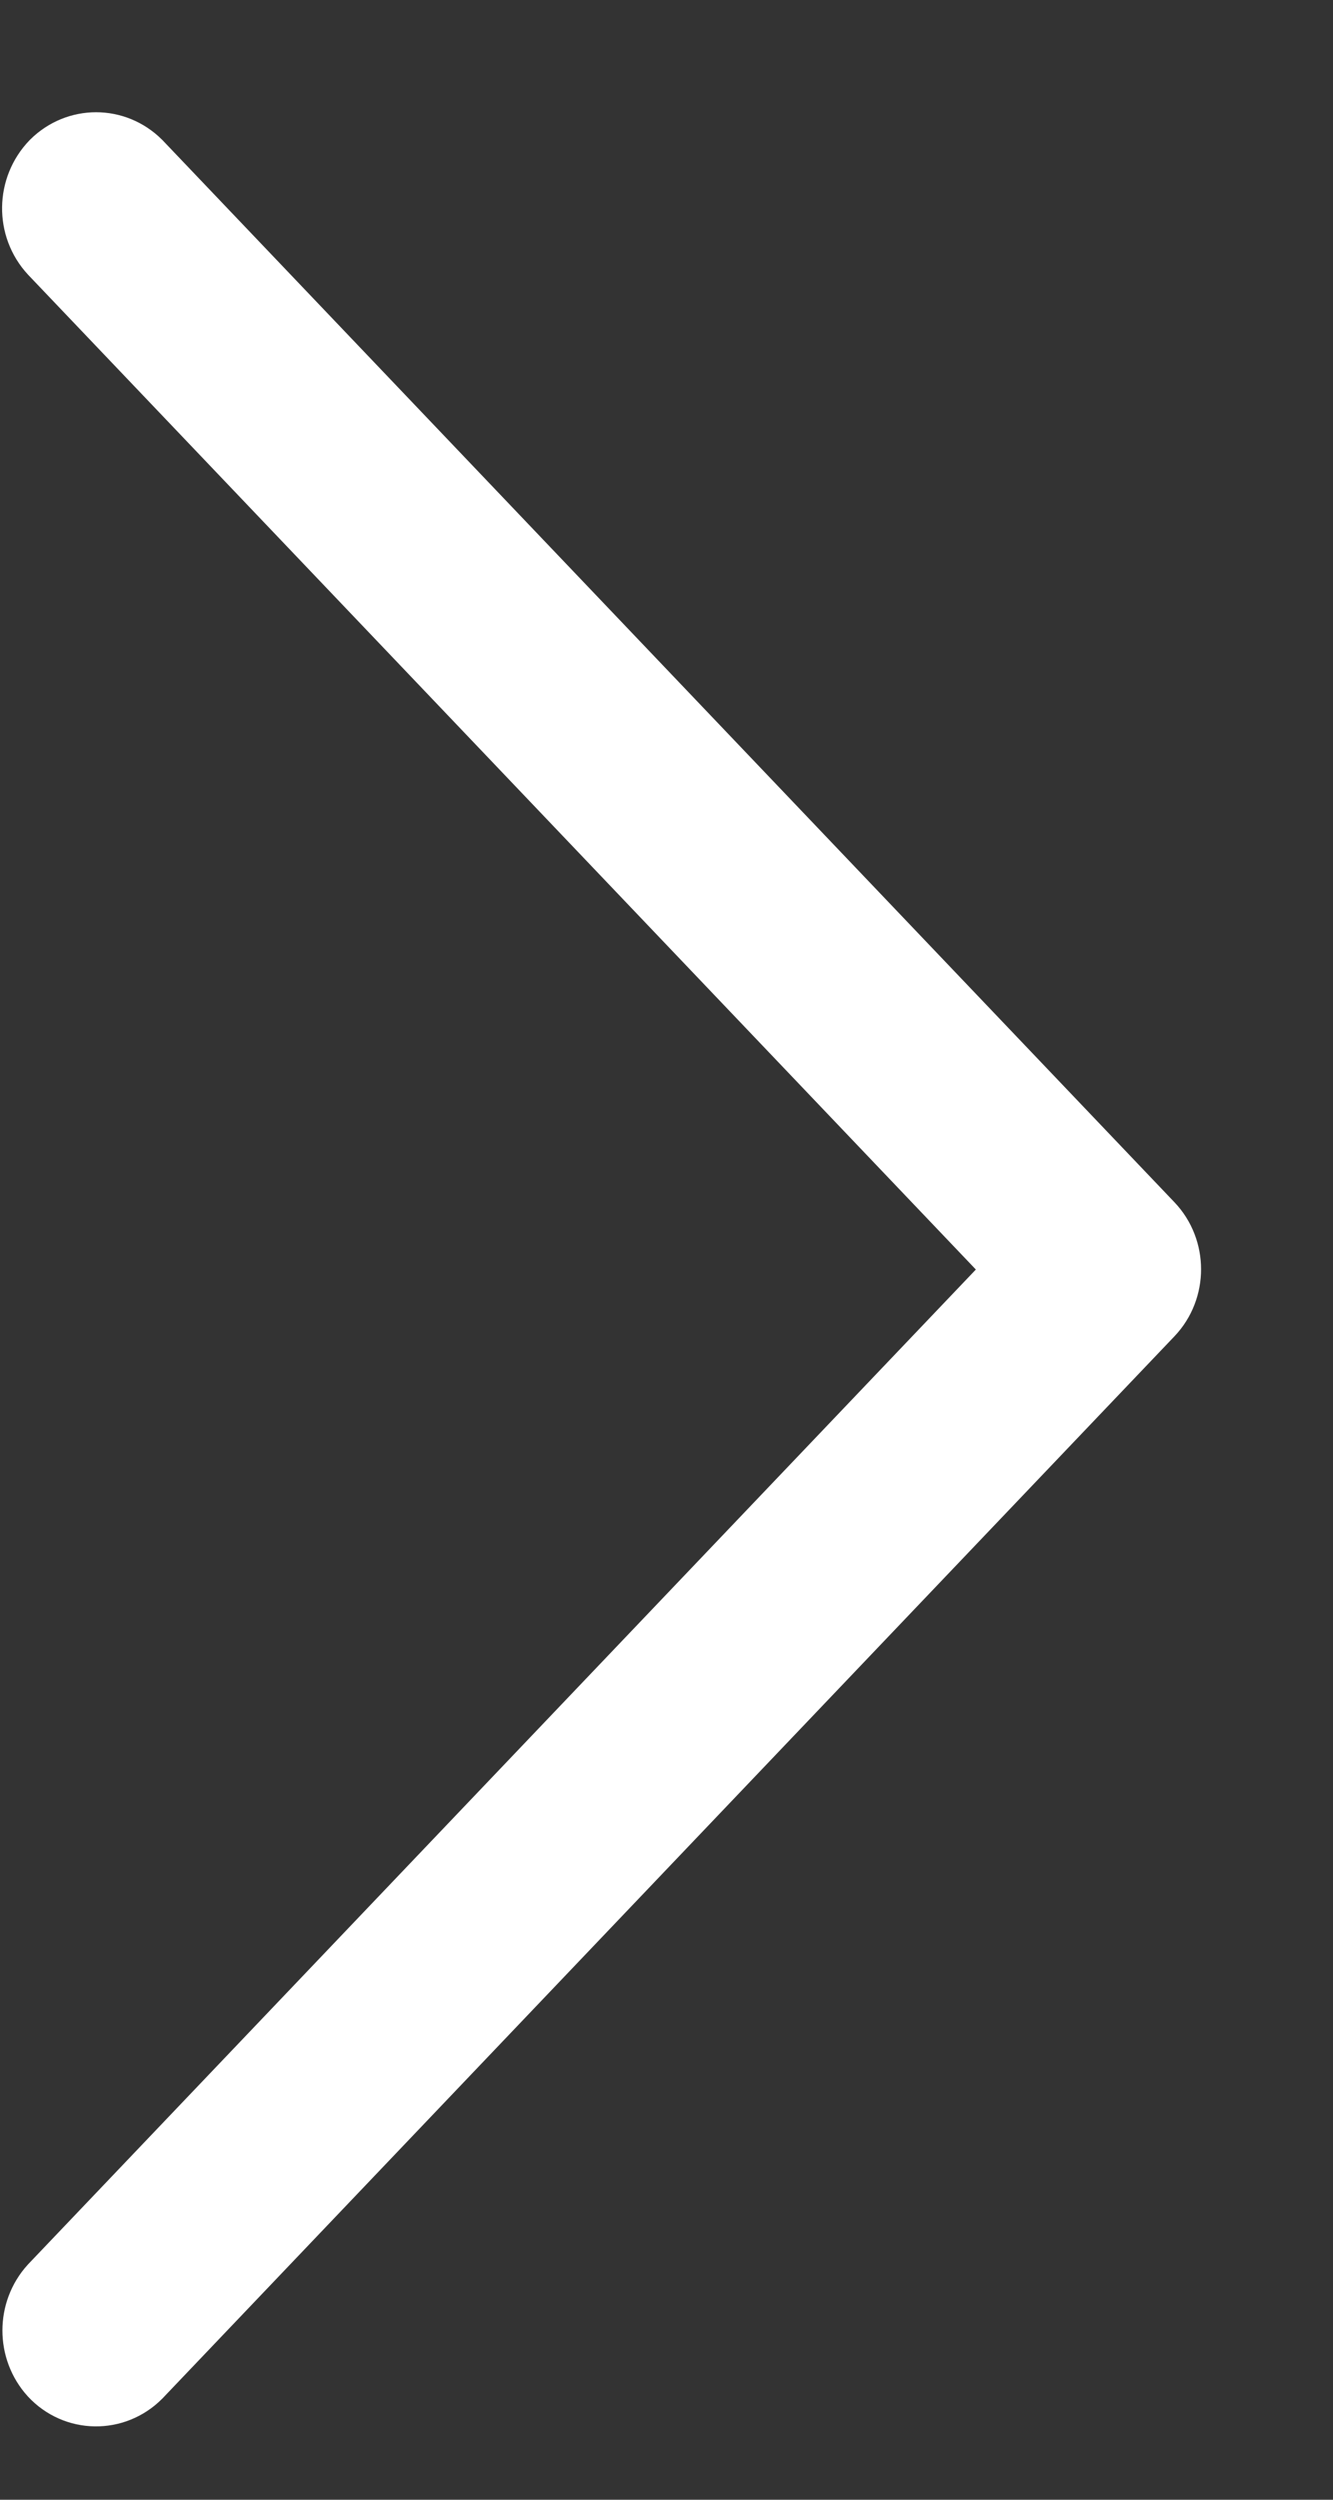
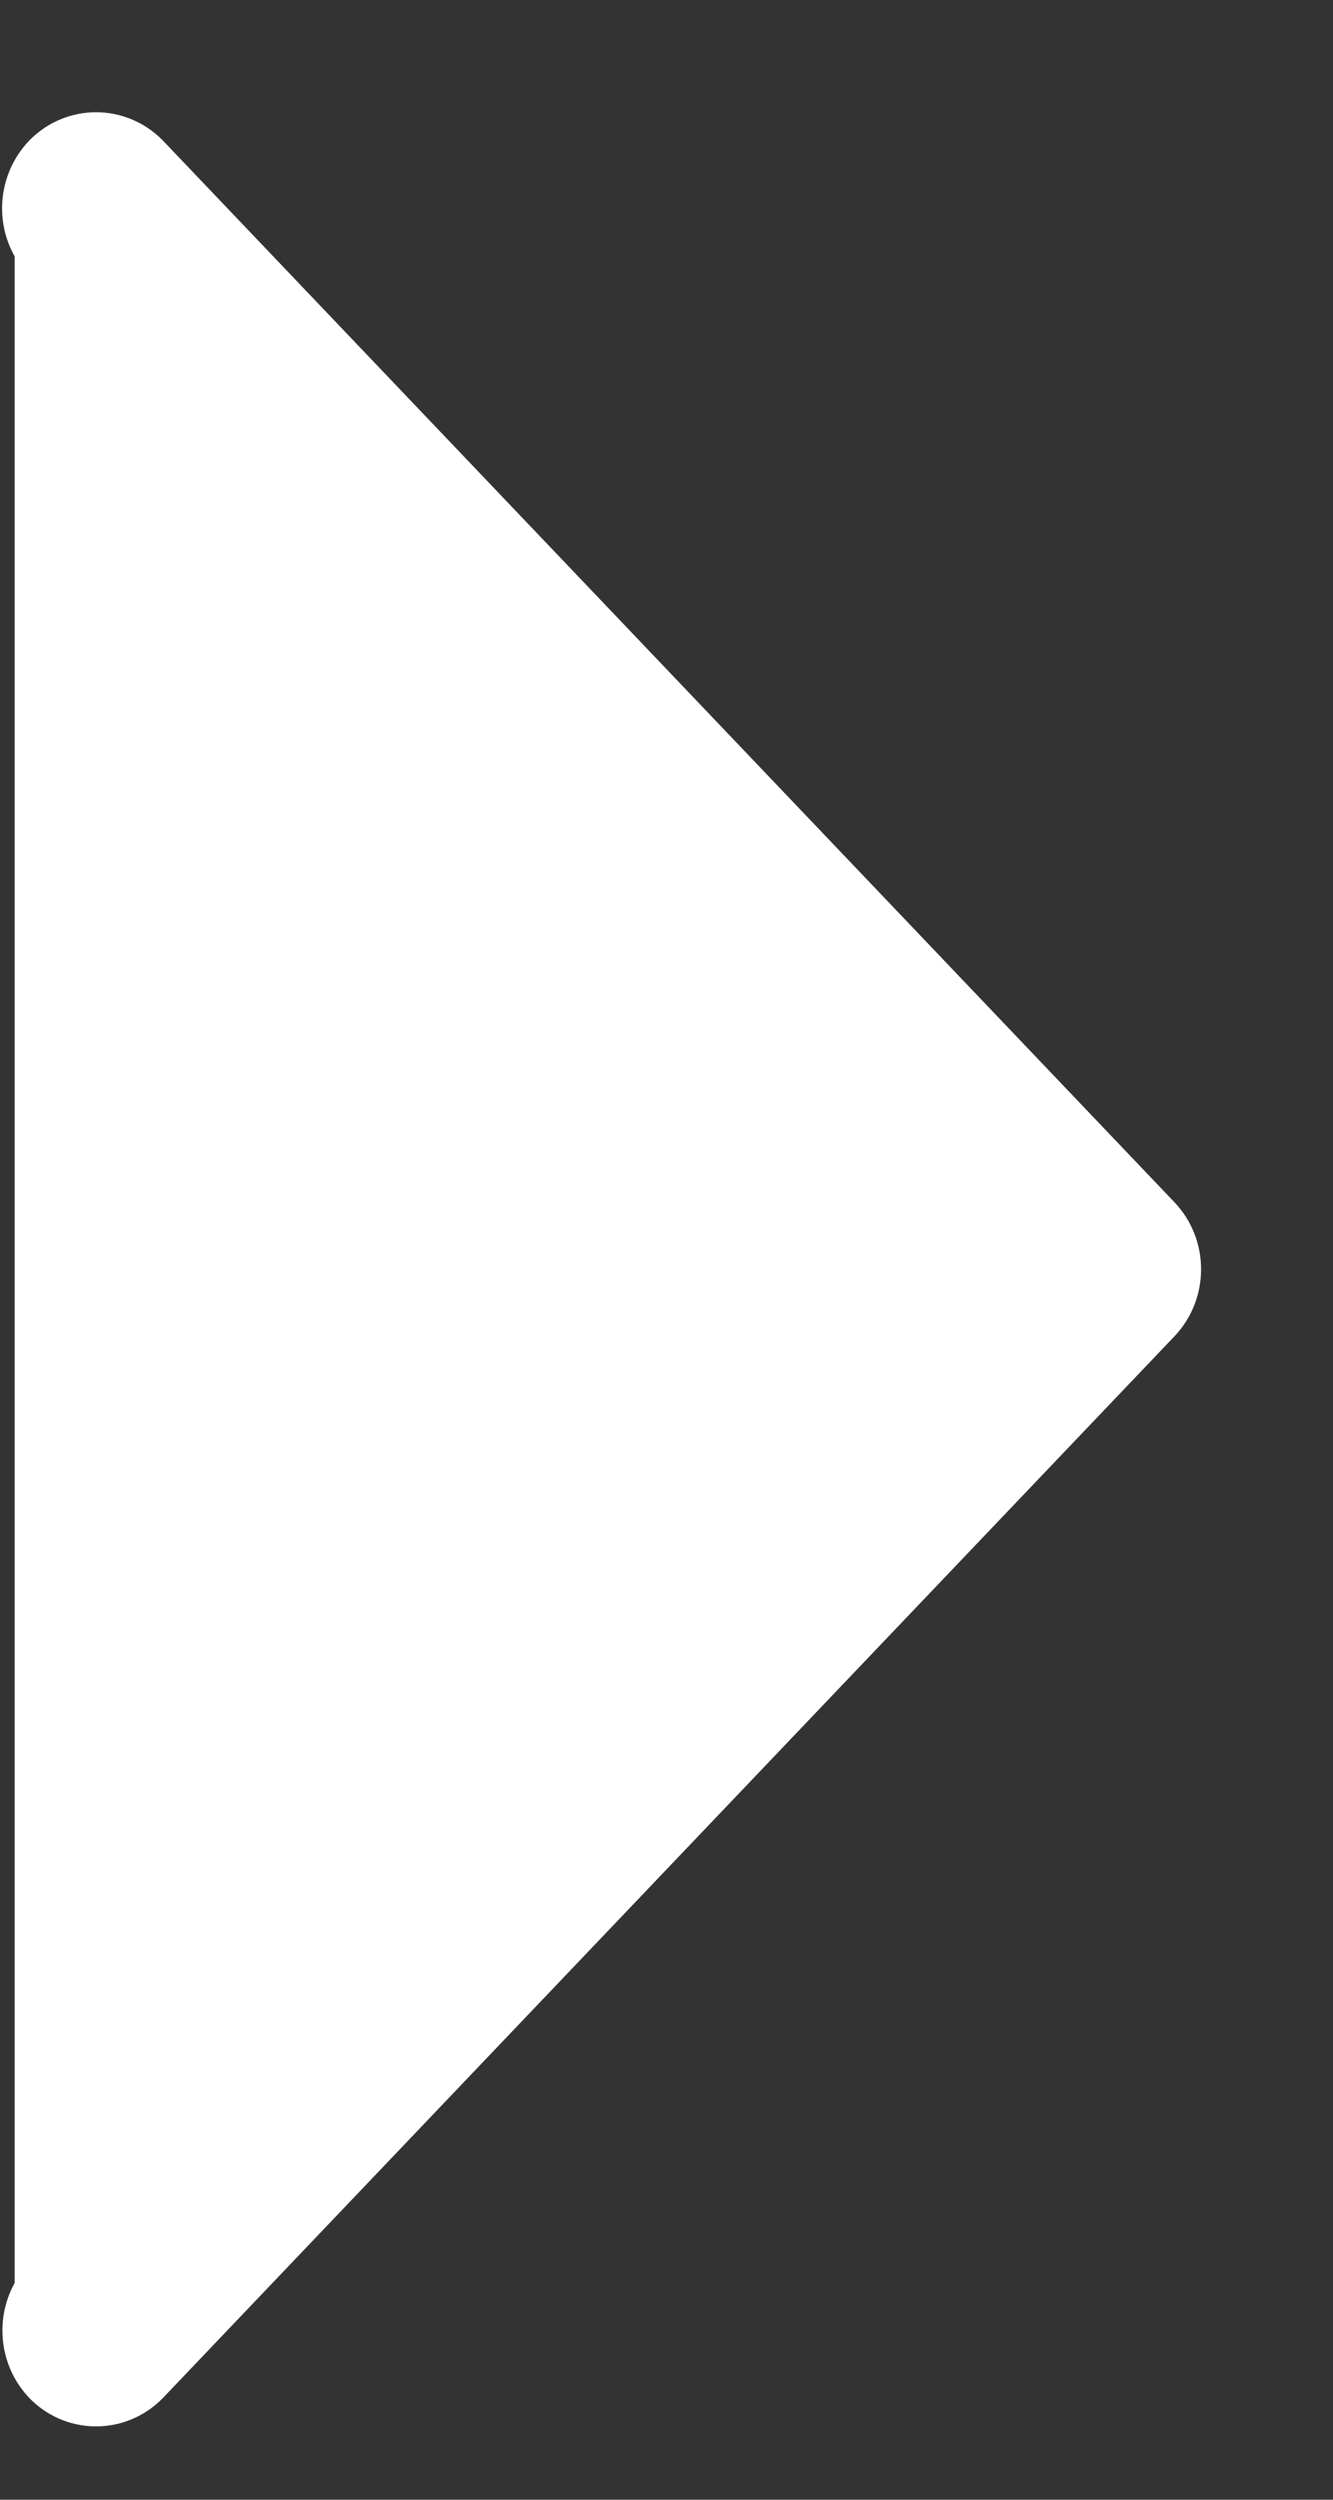
<svg xmlns="http://www.w3.org/2000/svg" width="8" height="15" viewBox="0 0 8 15" fill="none">
  <rect x="0" y="0" width="8" height="15" fill="#333333" stroke="none" />
-   <path d="M6.831 7.421C6.934 7.529 6.934 7.704 6.831 7.812L0.76 14.183C0.655 14.288 0.488 14.285 0.388 14.177C0.29 14.069 0.29 13.9 0.388 13.792L6.271 7.618L0.388 1.444C0.285 1.333 0.288 1.159 0.393 1.05C0.496 0.948 0.657 0.948 0.76 1.05L6.831 7.421Z" fill="white" stroke="white" stroke-width="0.6" />
+   <path d="M6.831 7.421C6.934 7.529 6.934 7.704 6.831 7.812L0.76 14.183C0.655 14.288 0.488 14.285 0.388 14.177C0.29 14.069 0.29 13.9 0.388 13.792L0.388 1.444C0.285 1.333 0.288 1.159 0.393 1.05C0.496 0.948 0.657 0.948 0.76 1.05L6.831 7.421Z" fill="white" stroke="white" stroke-width="0.6" />
</svg>